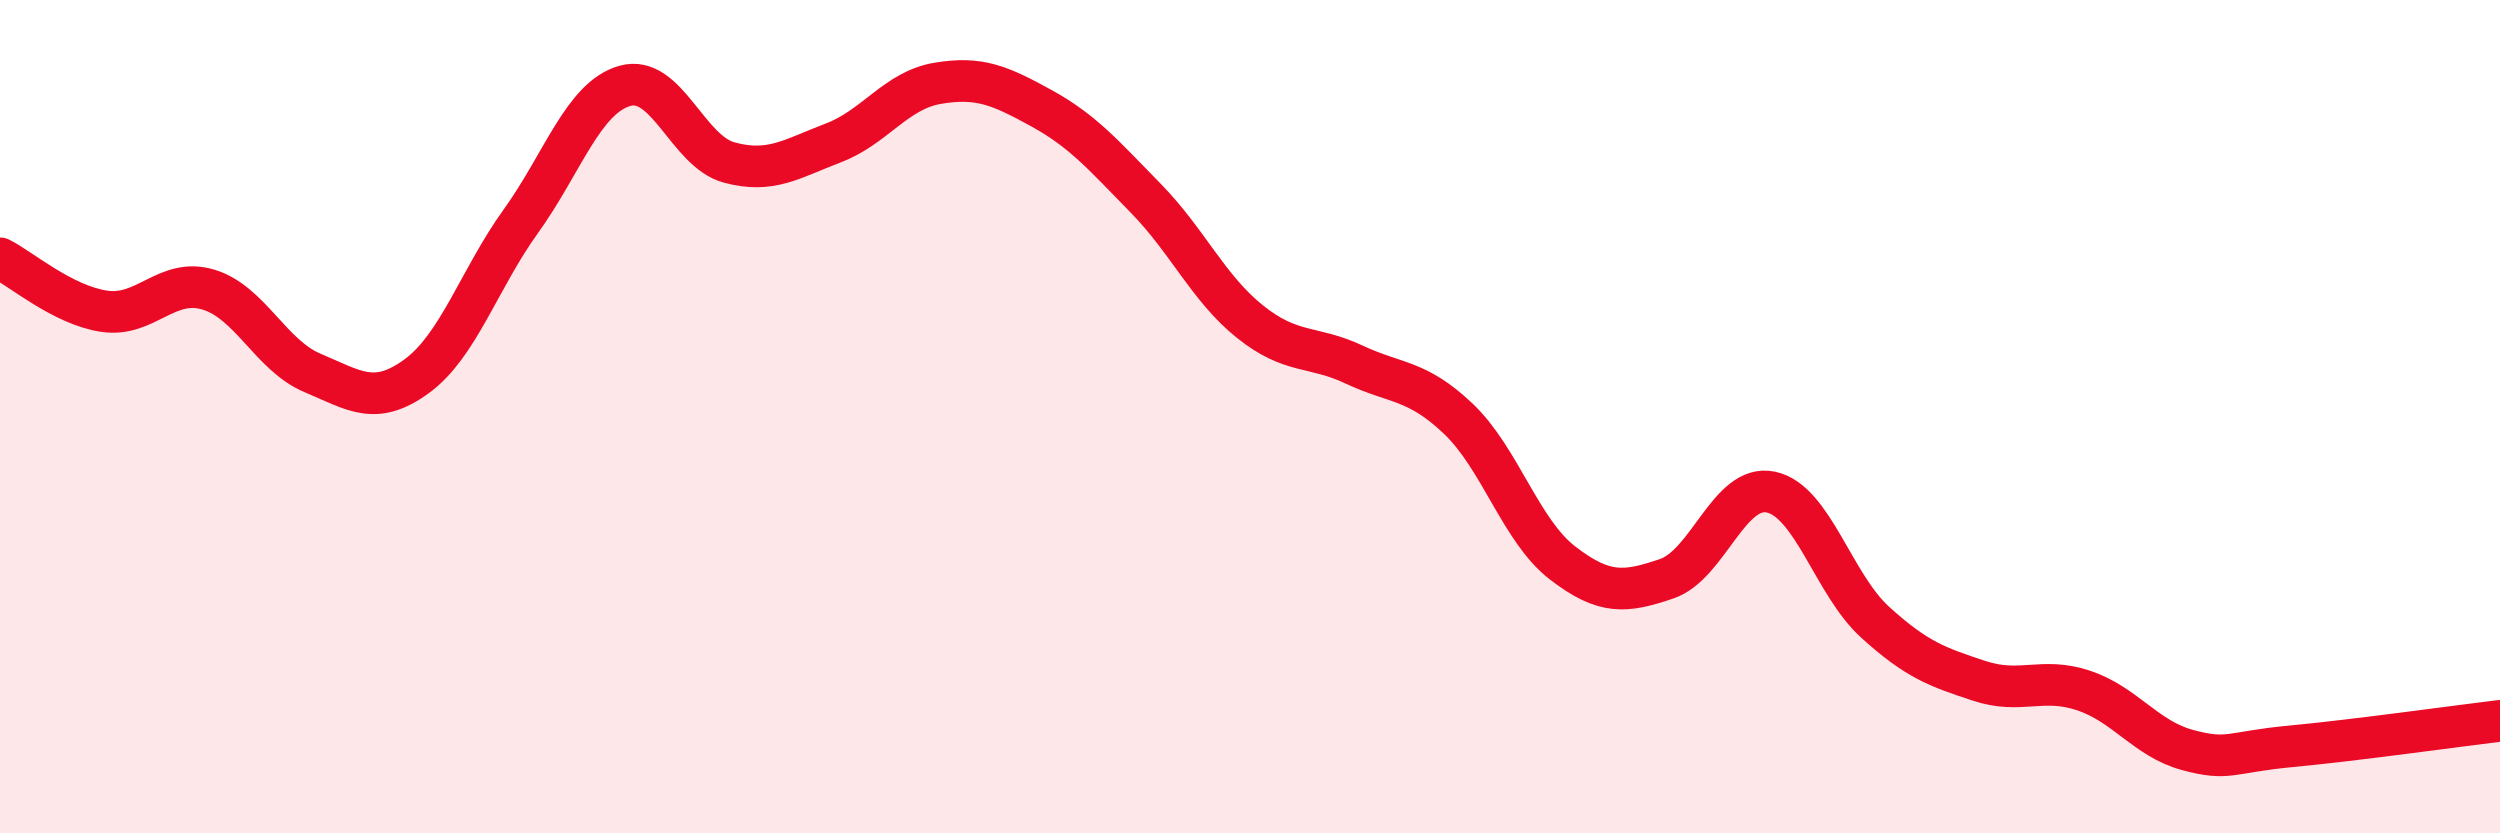
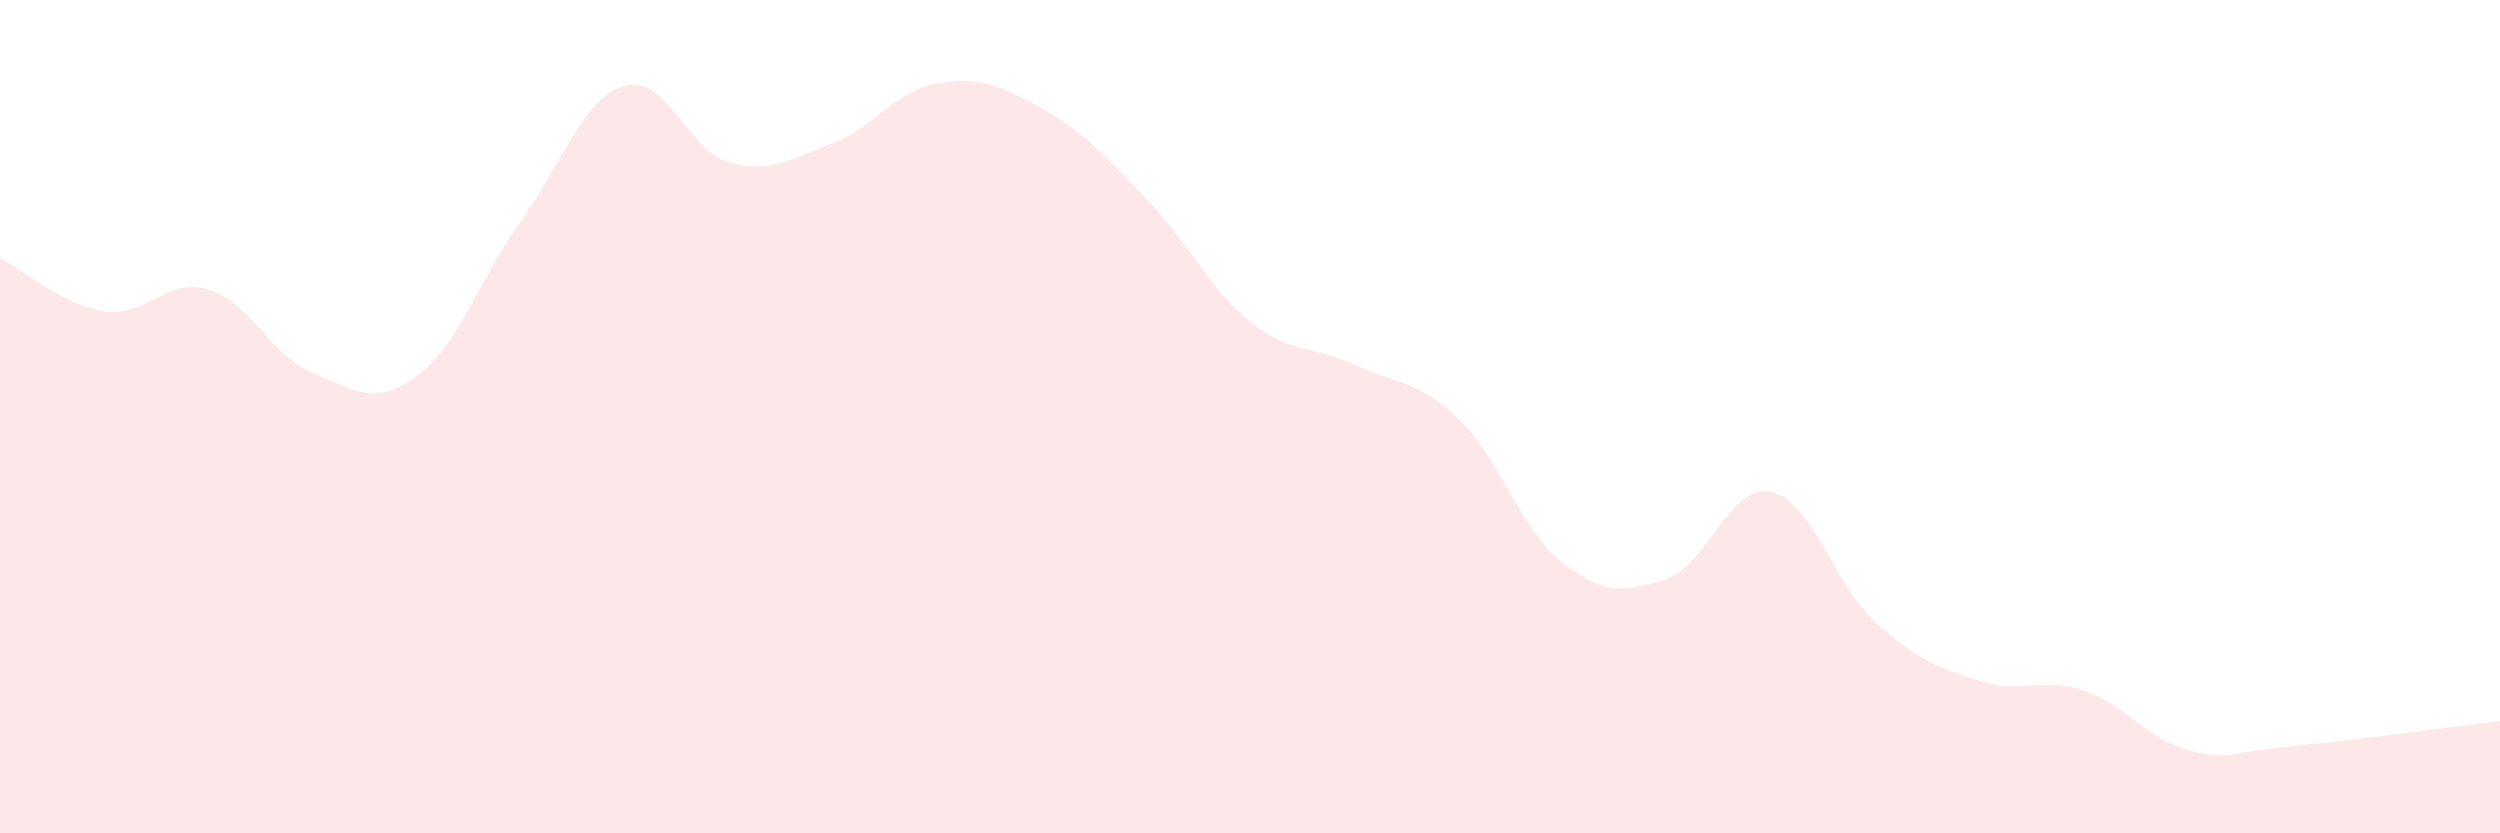
<svg xmlns="http://www.w3.org/2000/svg" width="60" height="20" viewBox="0 0 60 20">
  <path d="M 0,6.2 C 0.5,6.45 1.5,7.32 2.5,7.47 C 3.5,7.62 4,6.65 5,6.95 C 6,7.25 6.5,8.53 7.5,8.95 C 8.5,9.37 9,9.76 10,9.03 C 11,8.3 11.5,6.7 12.5,5.31 C 13.5,3.92 14,2.34 15,2.06 C 16,1.78 16.5,3.63 17.5,3.9 C 18.5,4.17 19,3.81 20,3.43 C 21,3.05 21.5,2.17 22.5,2 C 23.5,1.83 24,2.05 25,2.6 C 26,3.15 26.5,3.74 27.5,4.76 C 28.5,5.78 29,6.92 30,7.72 C 31,8.52 31.5,8.28 32.5,8.75 C 33.5,9.22 34,9.1 35,10.05 C 36,11 36.5,12.74 37.5,13.51 C 38.5,14.28 39,14.23 40,13.89 C 41,13.55 41.5,11.6 42.5,11.81 C 43.5,12.02 44,14.02 45,14.93 C 46,15.84 46.5,16.01 47.5,16.34 C 48.5,16.67 49,16.24 50,16.57 C 51,16.9 51.5,17.73 52.5,18 C 53.5,18.27 53.5,18.05 55,17.91 C 56.5,17.77 59,17.42 60,17.3L60 20L0 20Z" fill="#EB0A25" opacity="0.1" stroke-linecap="round" stroke-linejoin="round" />
-   <path d="M 0,6.2 C 0.5,6.45 1.5,7.32 2.5,7.47 C 3.5,7.62 4,6.65 5,6.95 C 6,7.25 6.5,8.53 7.5,8.95 C 8.5,9.37 9,9.76 10,9.03 C 11,8.3 11.5,6.7 12.5,5.31 C 13.5,3.92 14,2.34 15,2.06 C 16,1.78 16.5,3.63 17.5,3.9 C 18.5,4.17 19,3.81 20,3.43 C 21,3.05 21.5,2.17 22.5,2 C 23.5,1.83 24,2.05 25,2.6 C 26,3.15 26.5,3.74 27.5,4.76 C 28.5,5.78 29,6.92 30,7.72 C 31,8.52 31.5,8.28 32.5,8.75 C 33.5,9.22 34,9.1 35,10.05 C 36,11 36.5,12.74 37.5,13.51 C 38.5,14.28 39,14.23 40,13.89 C 41,13.55 41.5,11.6 42.5,11.81 C 43.5,12.02 44,14.02 45,14.93 C 46,15.84 46.5,16.01 47.5,16.34 C 48.5,16.67 49,16.24 50,16.57 C 51,16.9 51.5,17.73 52.5,18 C 53.5,18.27 53.5,18.05 55,17.91 C 56.5,17.77 59,17.42 60,17.3" stroke="#EB0A25" stroke-width="1" fill="none" stroke-linecap="round" stroke-linejoin="round" />
</svg>